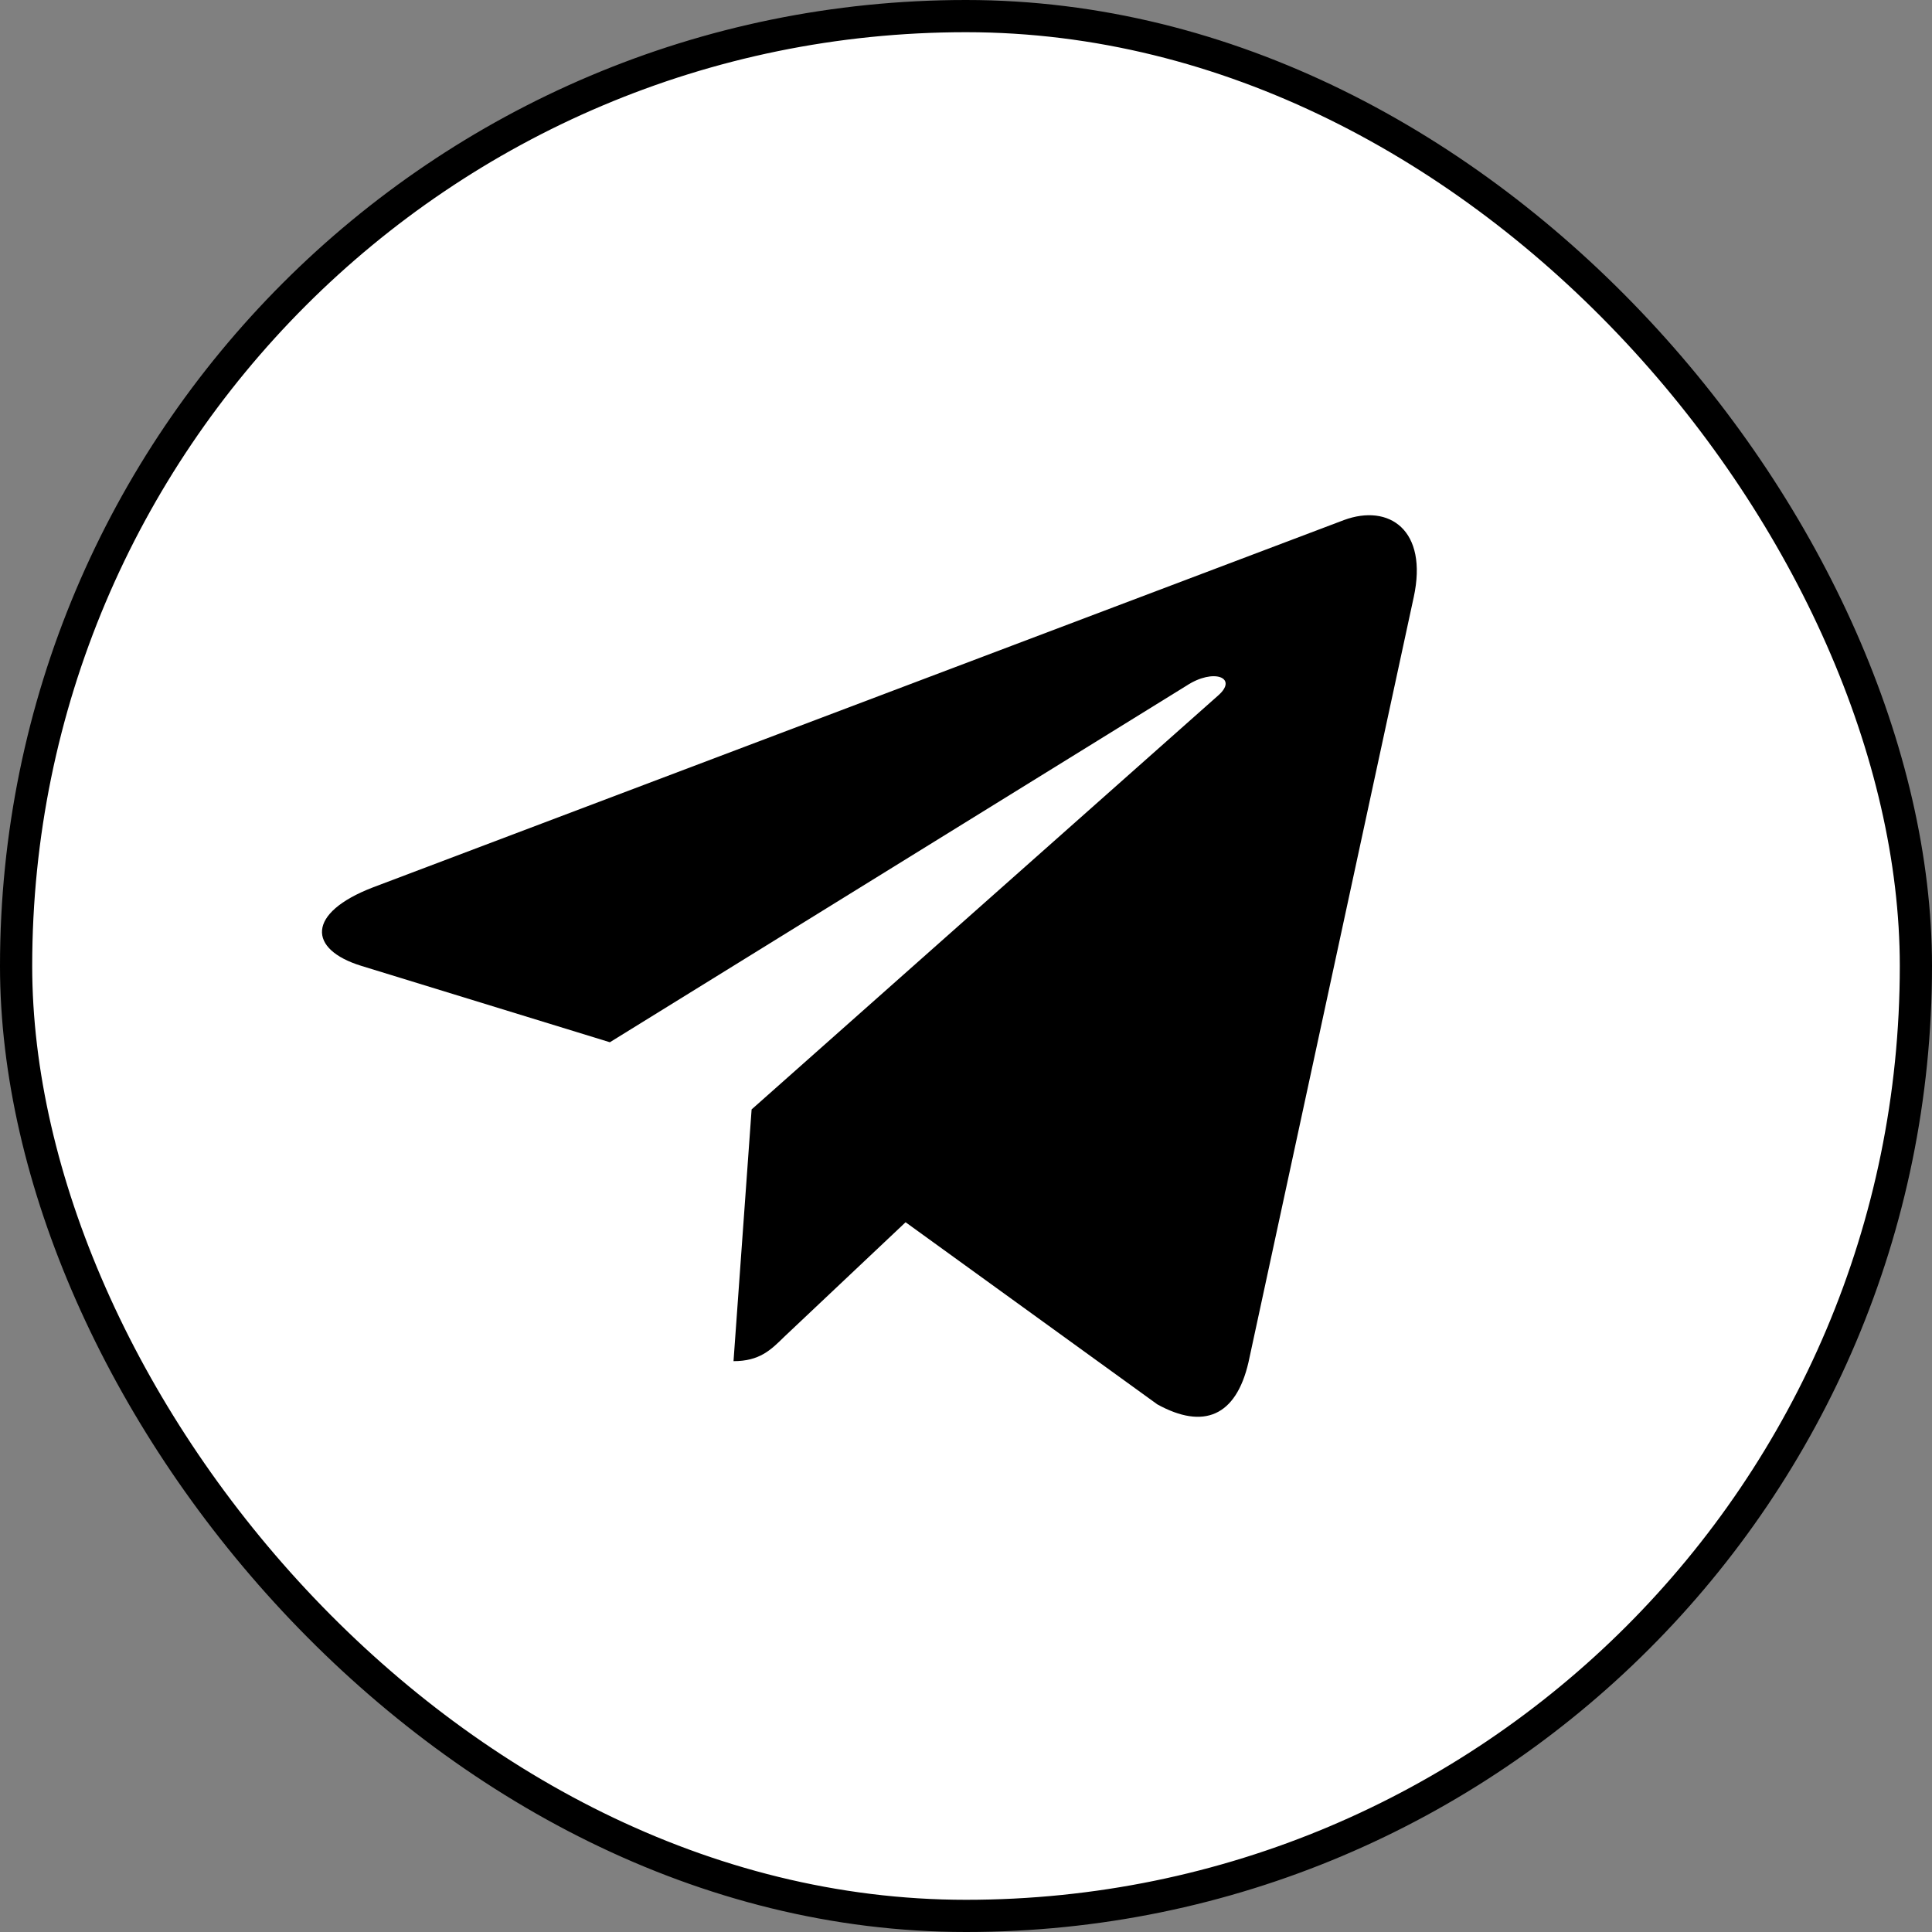
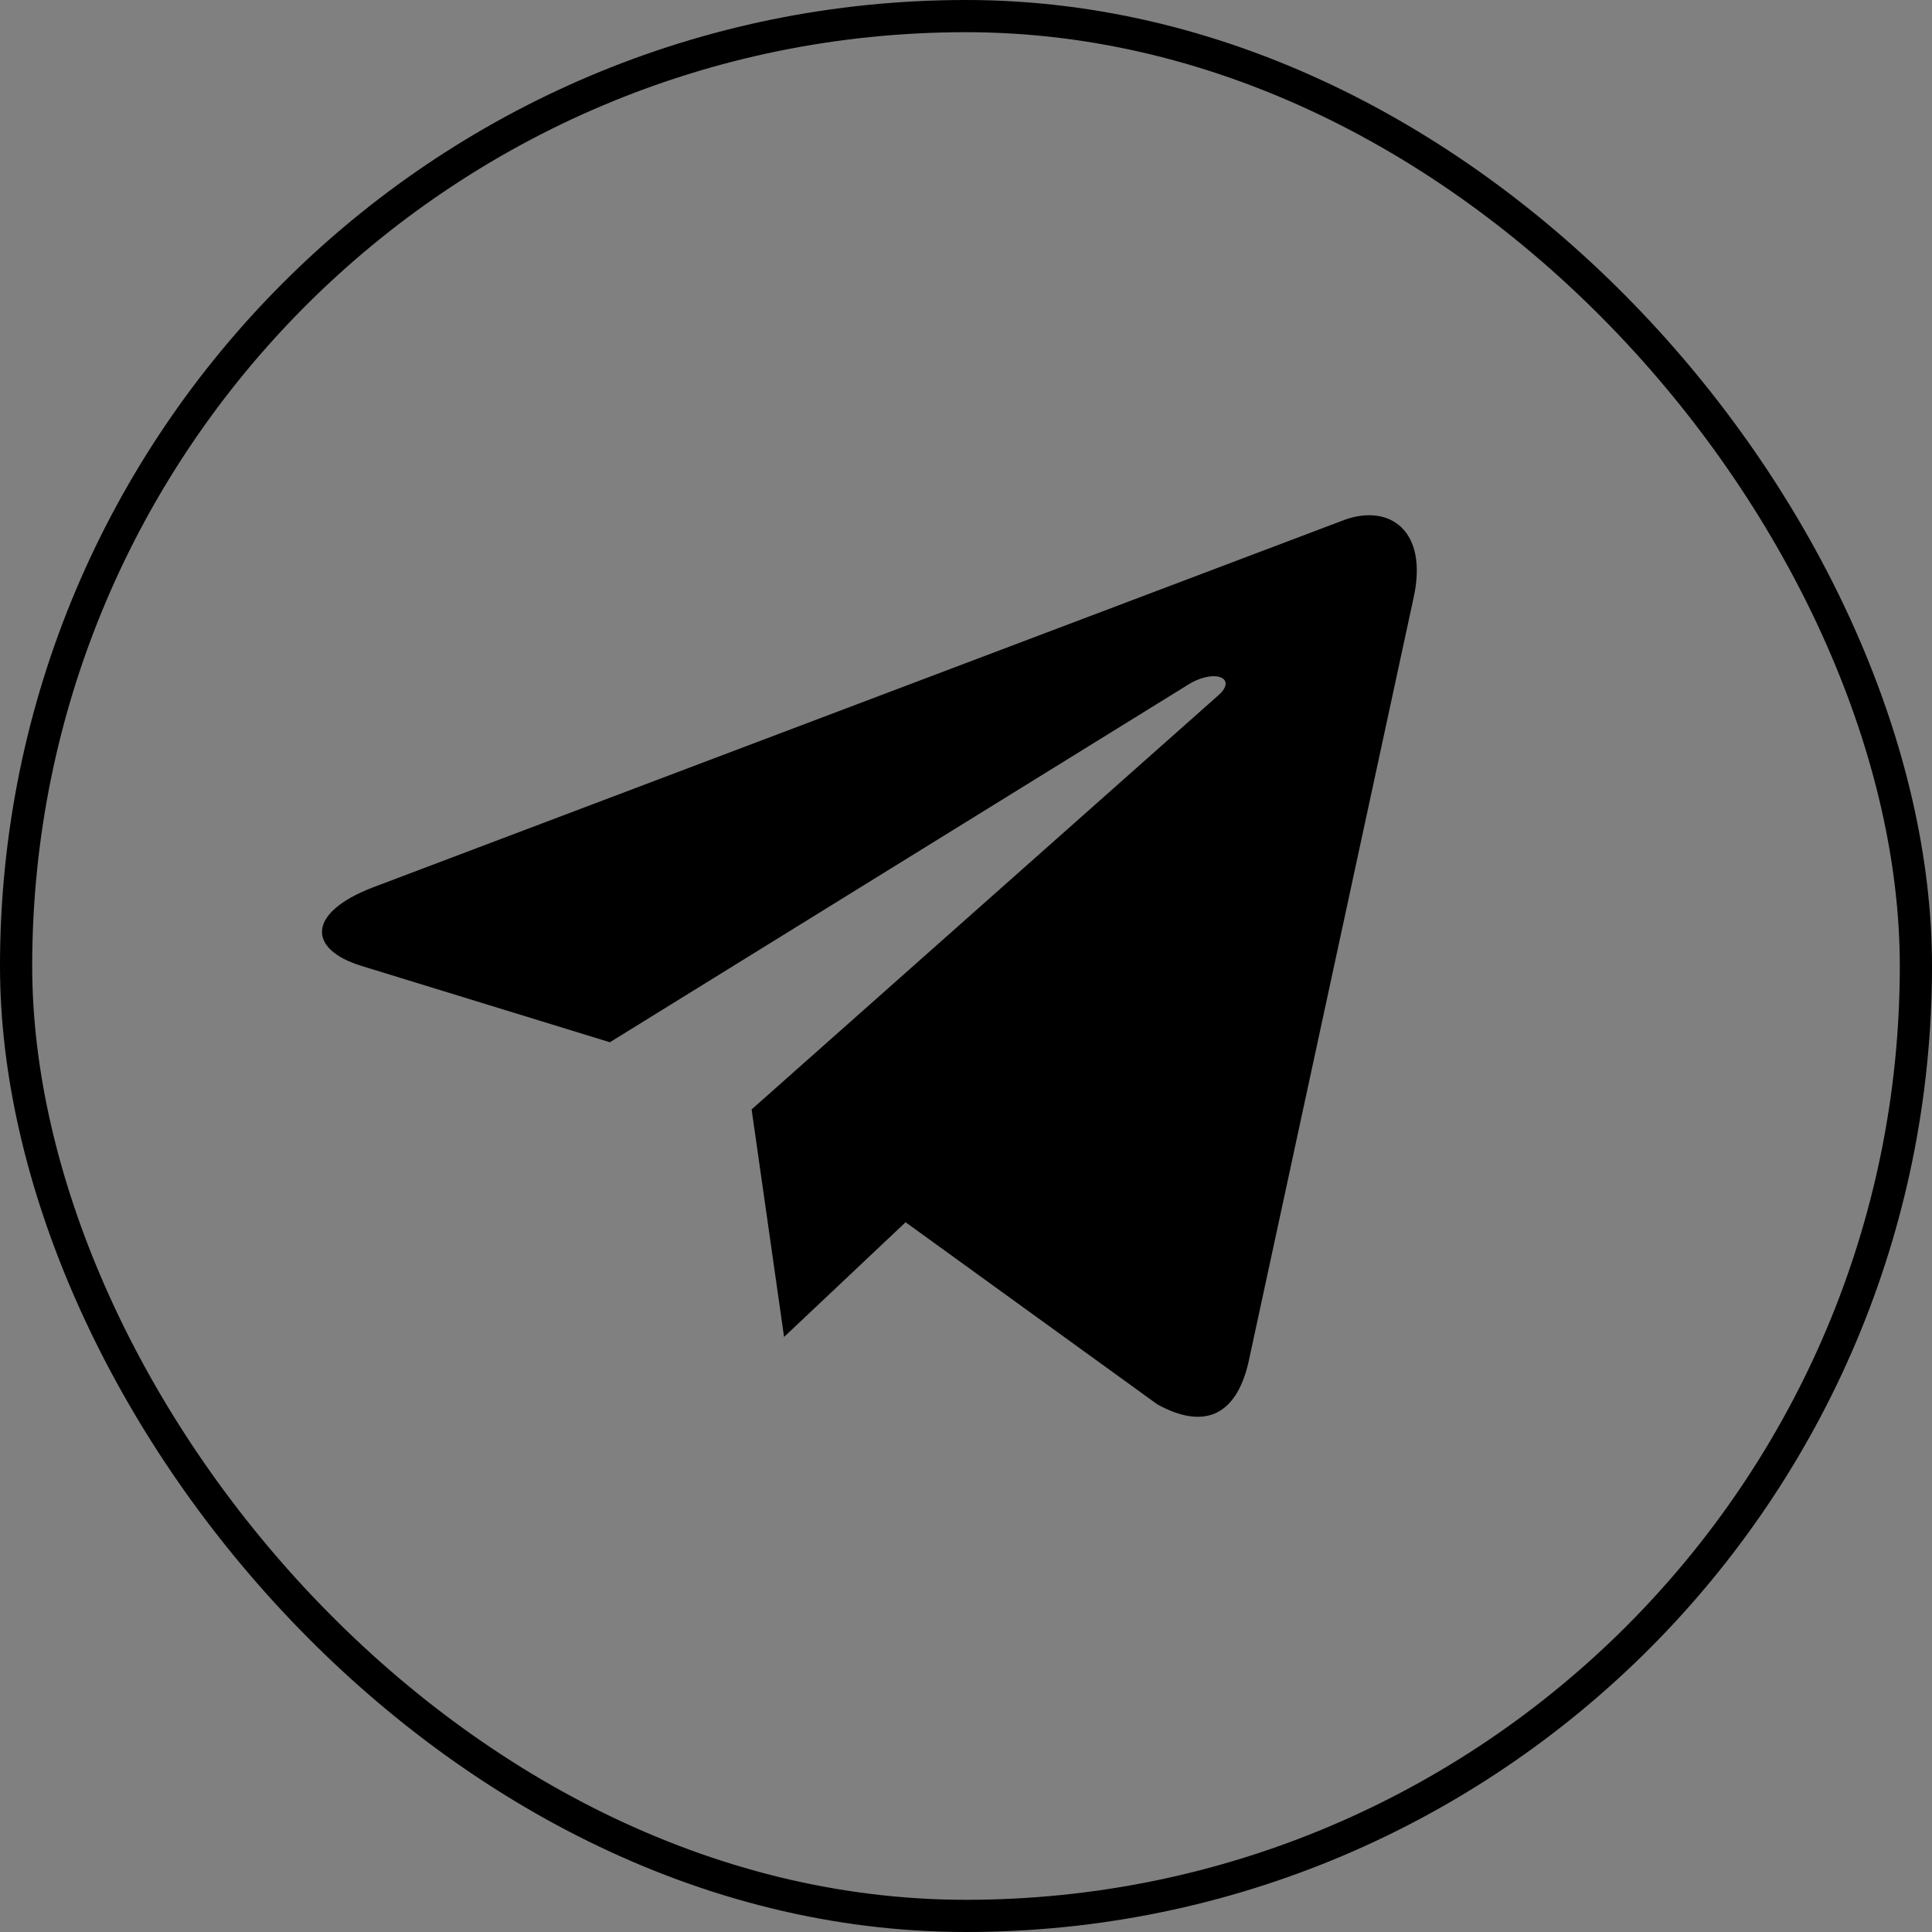
<svg xmlns="http://www.w3.org/2000/svg" width="30" height="30" viewBox="0 0 30 30" fill="none">
  <rect x="0" y="0" width="30" height="30" fill="#808080" stroke="none" />
-   <rect x="0.25" y="0.25" width="29.5" height="29.5" rx="14.75" fill="white" />
-   <path d="M21.952 9.274L19.386 21.155C19.192 21.993 18.688 22.202 17.971 21.807L14.062 18.979L12.175 20.76C11.967 20.965 11.792 21.136 11.39 21.136L11.671 17.227L18.916 10.799C19.231 10.523 18.847 10.37 18.426 10.646L9.47 16.184L5.614 14.999C4.775 14.742 4.76 14.176 5.789 13.78L20.87 8.075C21.568 7.818 22.179 8.227 21.952 9.275V9.274Z" fill="black" />
+   <path d="M21.952 9.274L19.386 21.155C19.192 21.993 18.688 22.202 17.971 21.807L14.062 18.979L12.175 20.76L11.671 17.227L18.916 10.799C19.231 10.523 18.847 10.37 18.426 10.646L9.47 16.184L5.614 14.999C4.775 14.742 4.76 14.176 5.789 13.78L20.87 8.075C21.568 7.818 22.179 8.227 21.952 9.275V9.274Z" fill="black" />
  <rect x="0.25" y="0.25" width="29.5" height="29.5" rx="14.75" stroke="black" stroke-width="0.5" />
</svg>